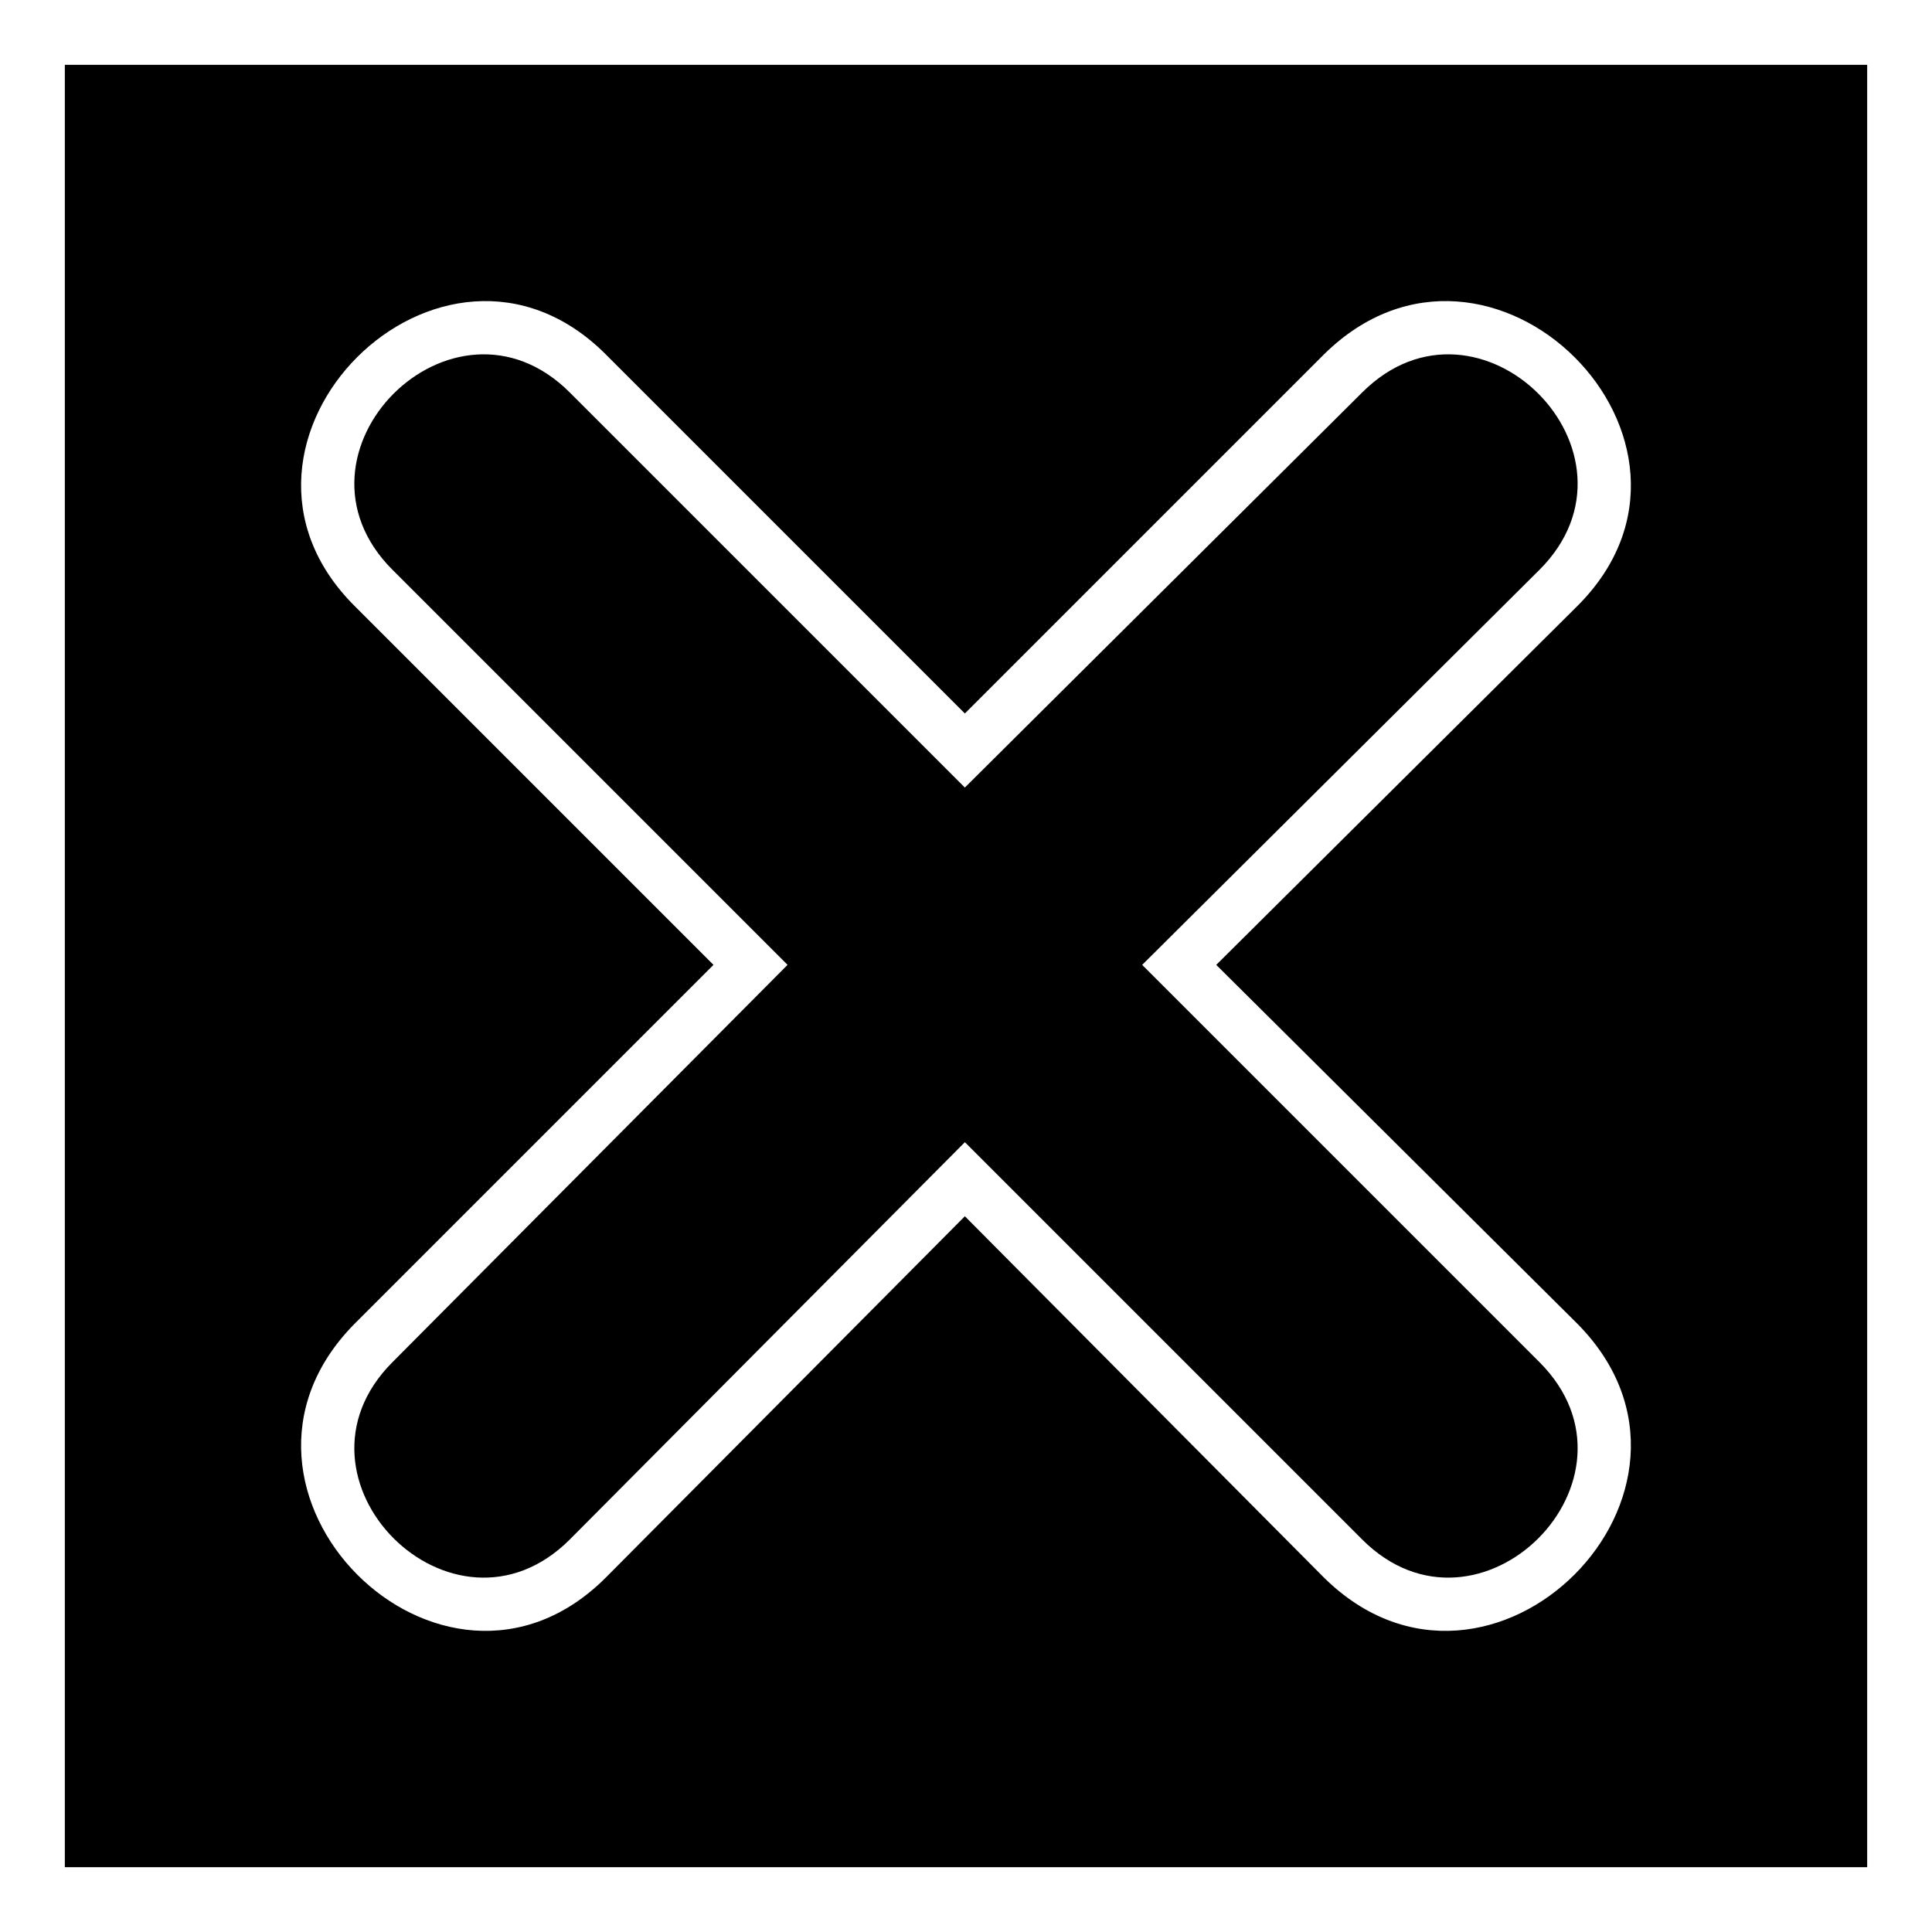
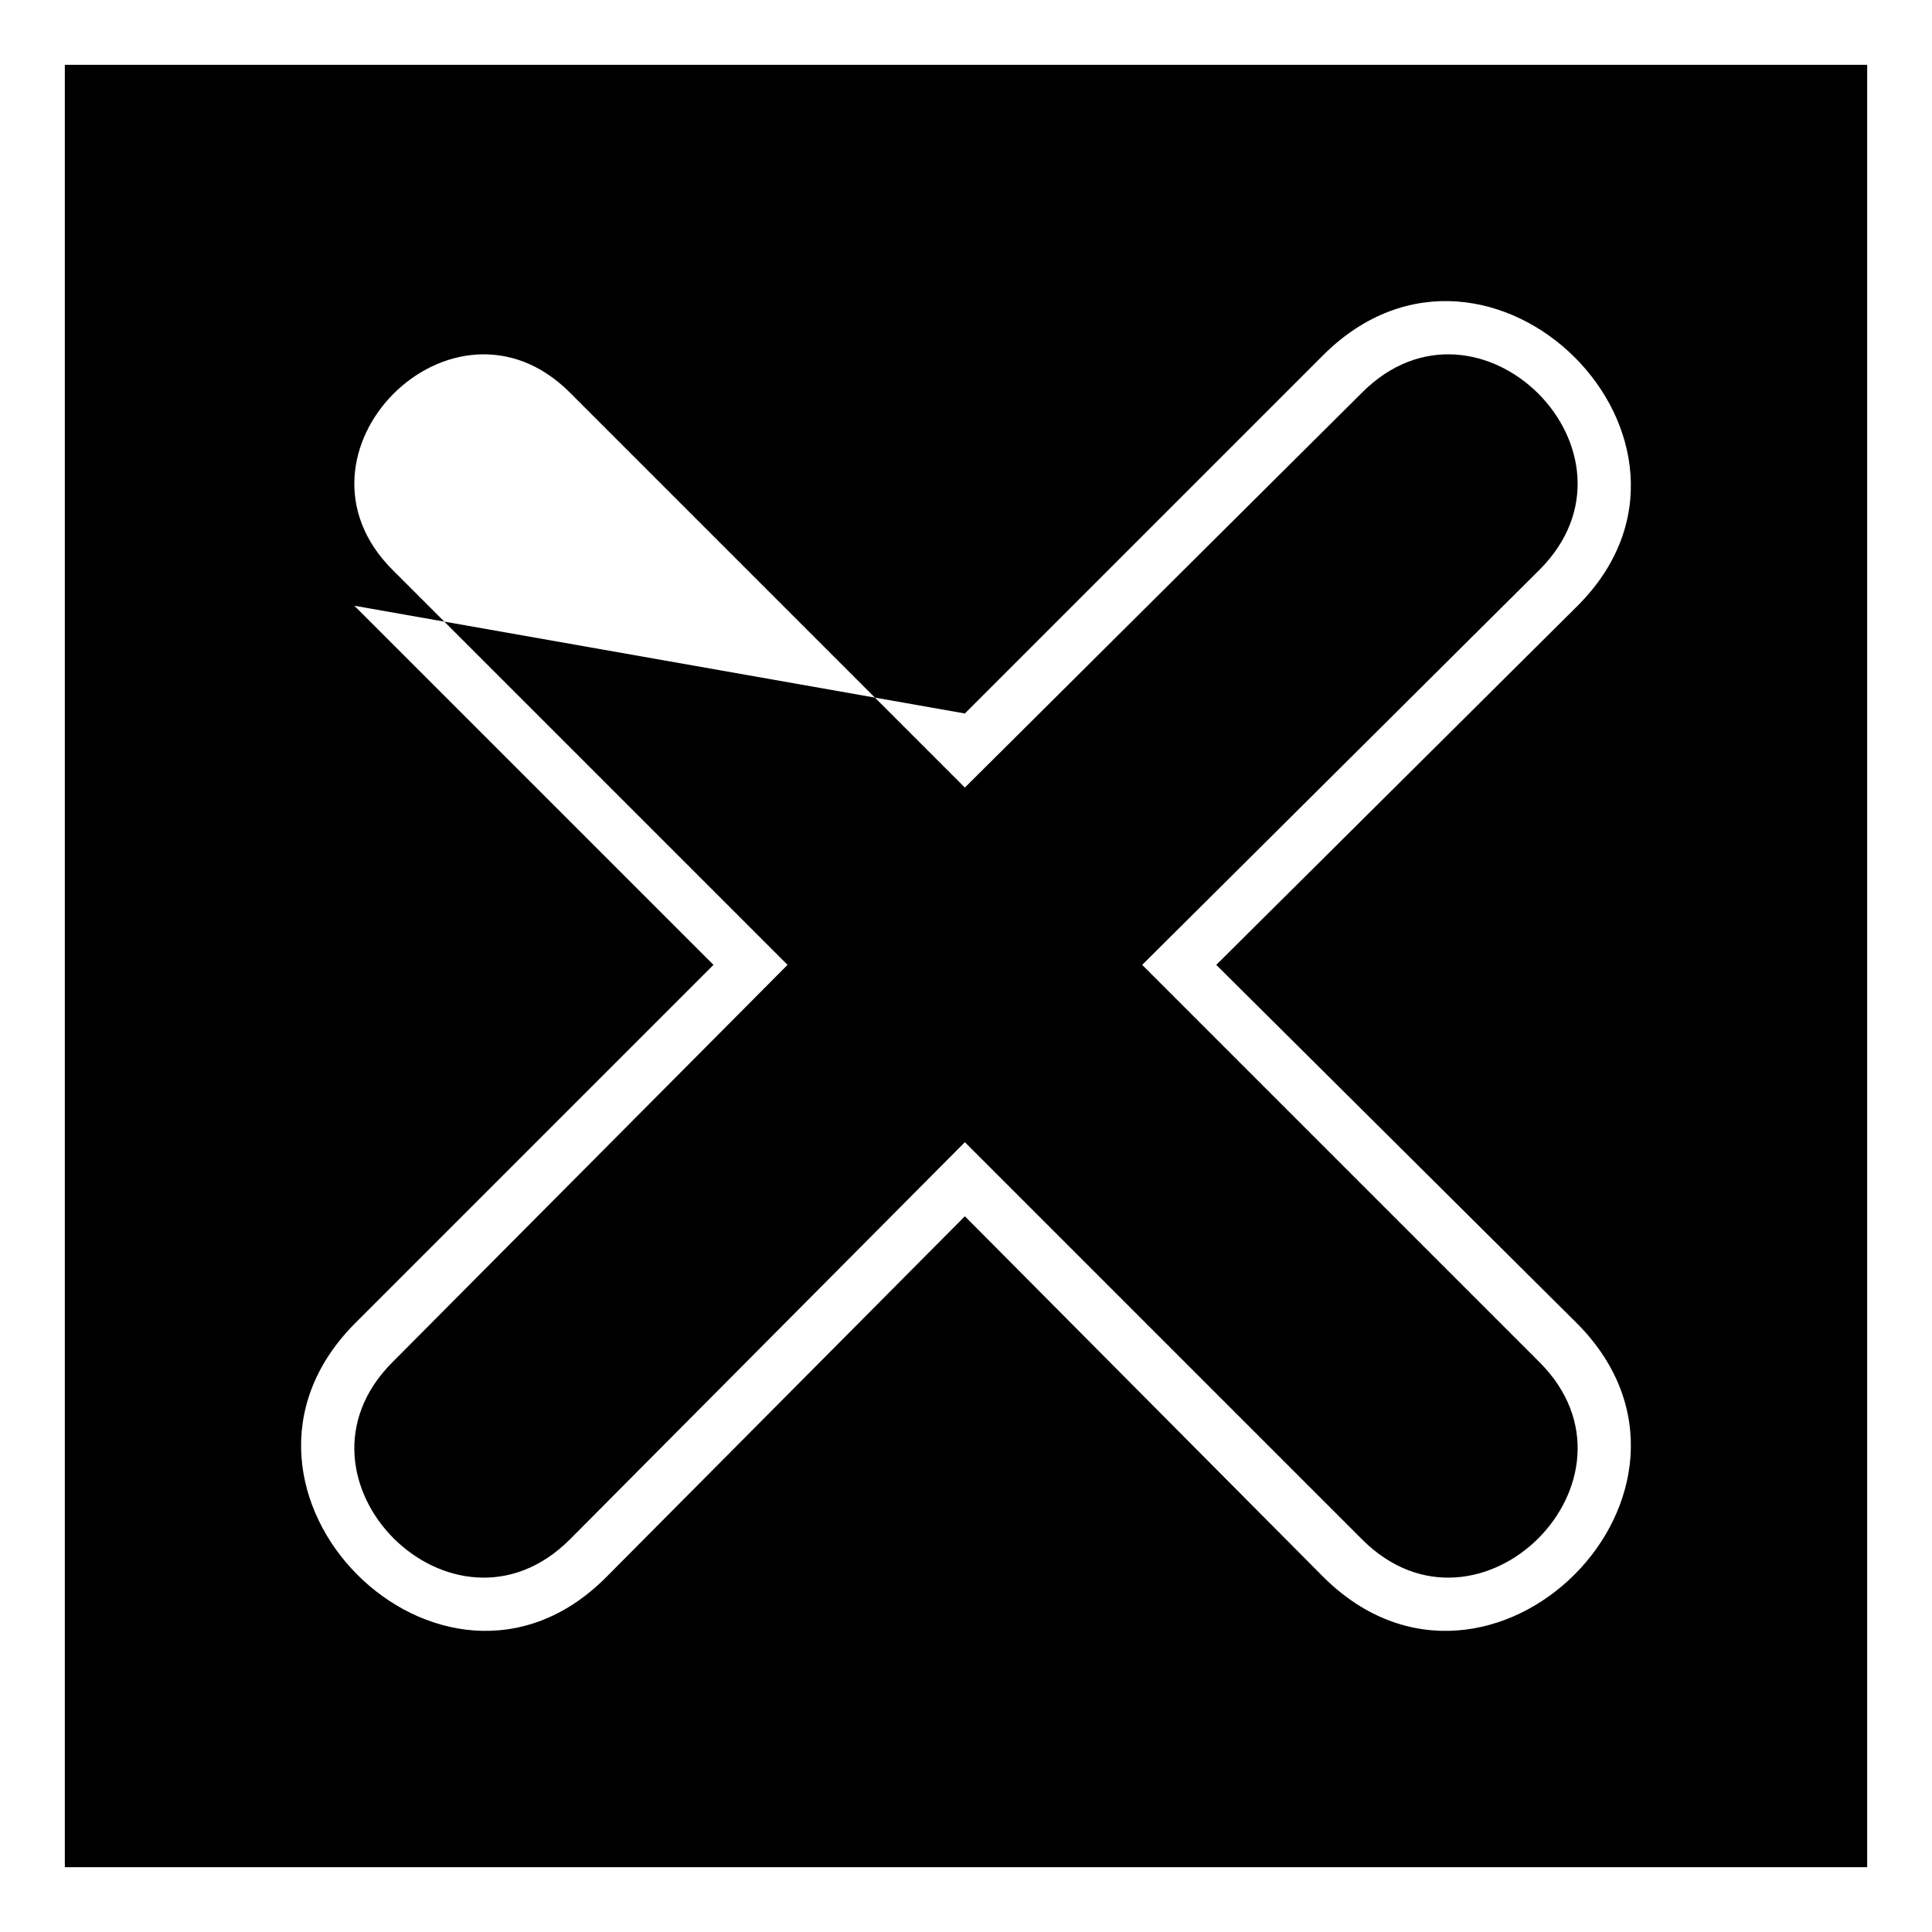
<svg xmlns="http://www.w3.org/2000/svg" fill="#000000" width="800px" height="800px" version="1.1" viewBox="144 144 512 512">
-   <path d="m161.18 161.18h477.64v477.64h-477.64zm238.52 171.9 95.172-95.172c44.016-43.422 110.64 23.199 67.215 66.621l-95.766 95.172 95.766 95.172c43.422 44.016-23.199 110.64-67.215 67.215l-95.172-95.766-95.172 95.766c-43.422 43.422-110.04-23.199-66.621-67.215l95.172-95.172-95.172-95.172c-43.422-43.422 23.199-110.04 66.621-66.621zm0 19.629 105.28-104.69c30.93-30.93 77.922 16.059 46.992 46.992l-105.28 104.69 105.28 105.28c30.93 30.93-16.059 77.922-46.992 46.992l-105.28-105.28-104.69 105.28c-30.93 30.93-77.922-16.059-46.992-46.992l104.69-105.28-104.69-104.69c-30.93-30.93 16.059-77.922 46.992-46.992z" fill-rule="evenodd" />
+   <path d="m161.18 161.18h477.64v477.64h-477.64zm238.52 171.9 95.172-95.172c44.016-43.422 110.64 23.199 67.215 66.621l-95.766 95.172 95.766 95.172c43.422 44.016-23.199 110.64-67.215 67.215l-95.172-95.766-95.172 95.766c-43.422 43.422-110.04-23.199-66.621-67.215l95.172-95.172-95.172-95.172zm0 19.629 105.28-104.69c30.93-30.93 77.922 16.059 46.992 46.992l-105.28 104.69 105.28 105.28c30.93 30.93-16.059 77.922-46.992 46.992l-105.28-105.28-104.69 105.28c-30.93 30.93-77.922-16.059-46.992-46.992l104.69-105.28-104.69-104.69c-30.93-30.93 16.059-77.922 46.992-46.992z" fill-rule="evenodd" />
</svg>